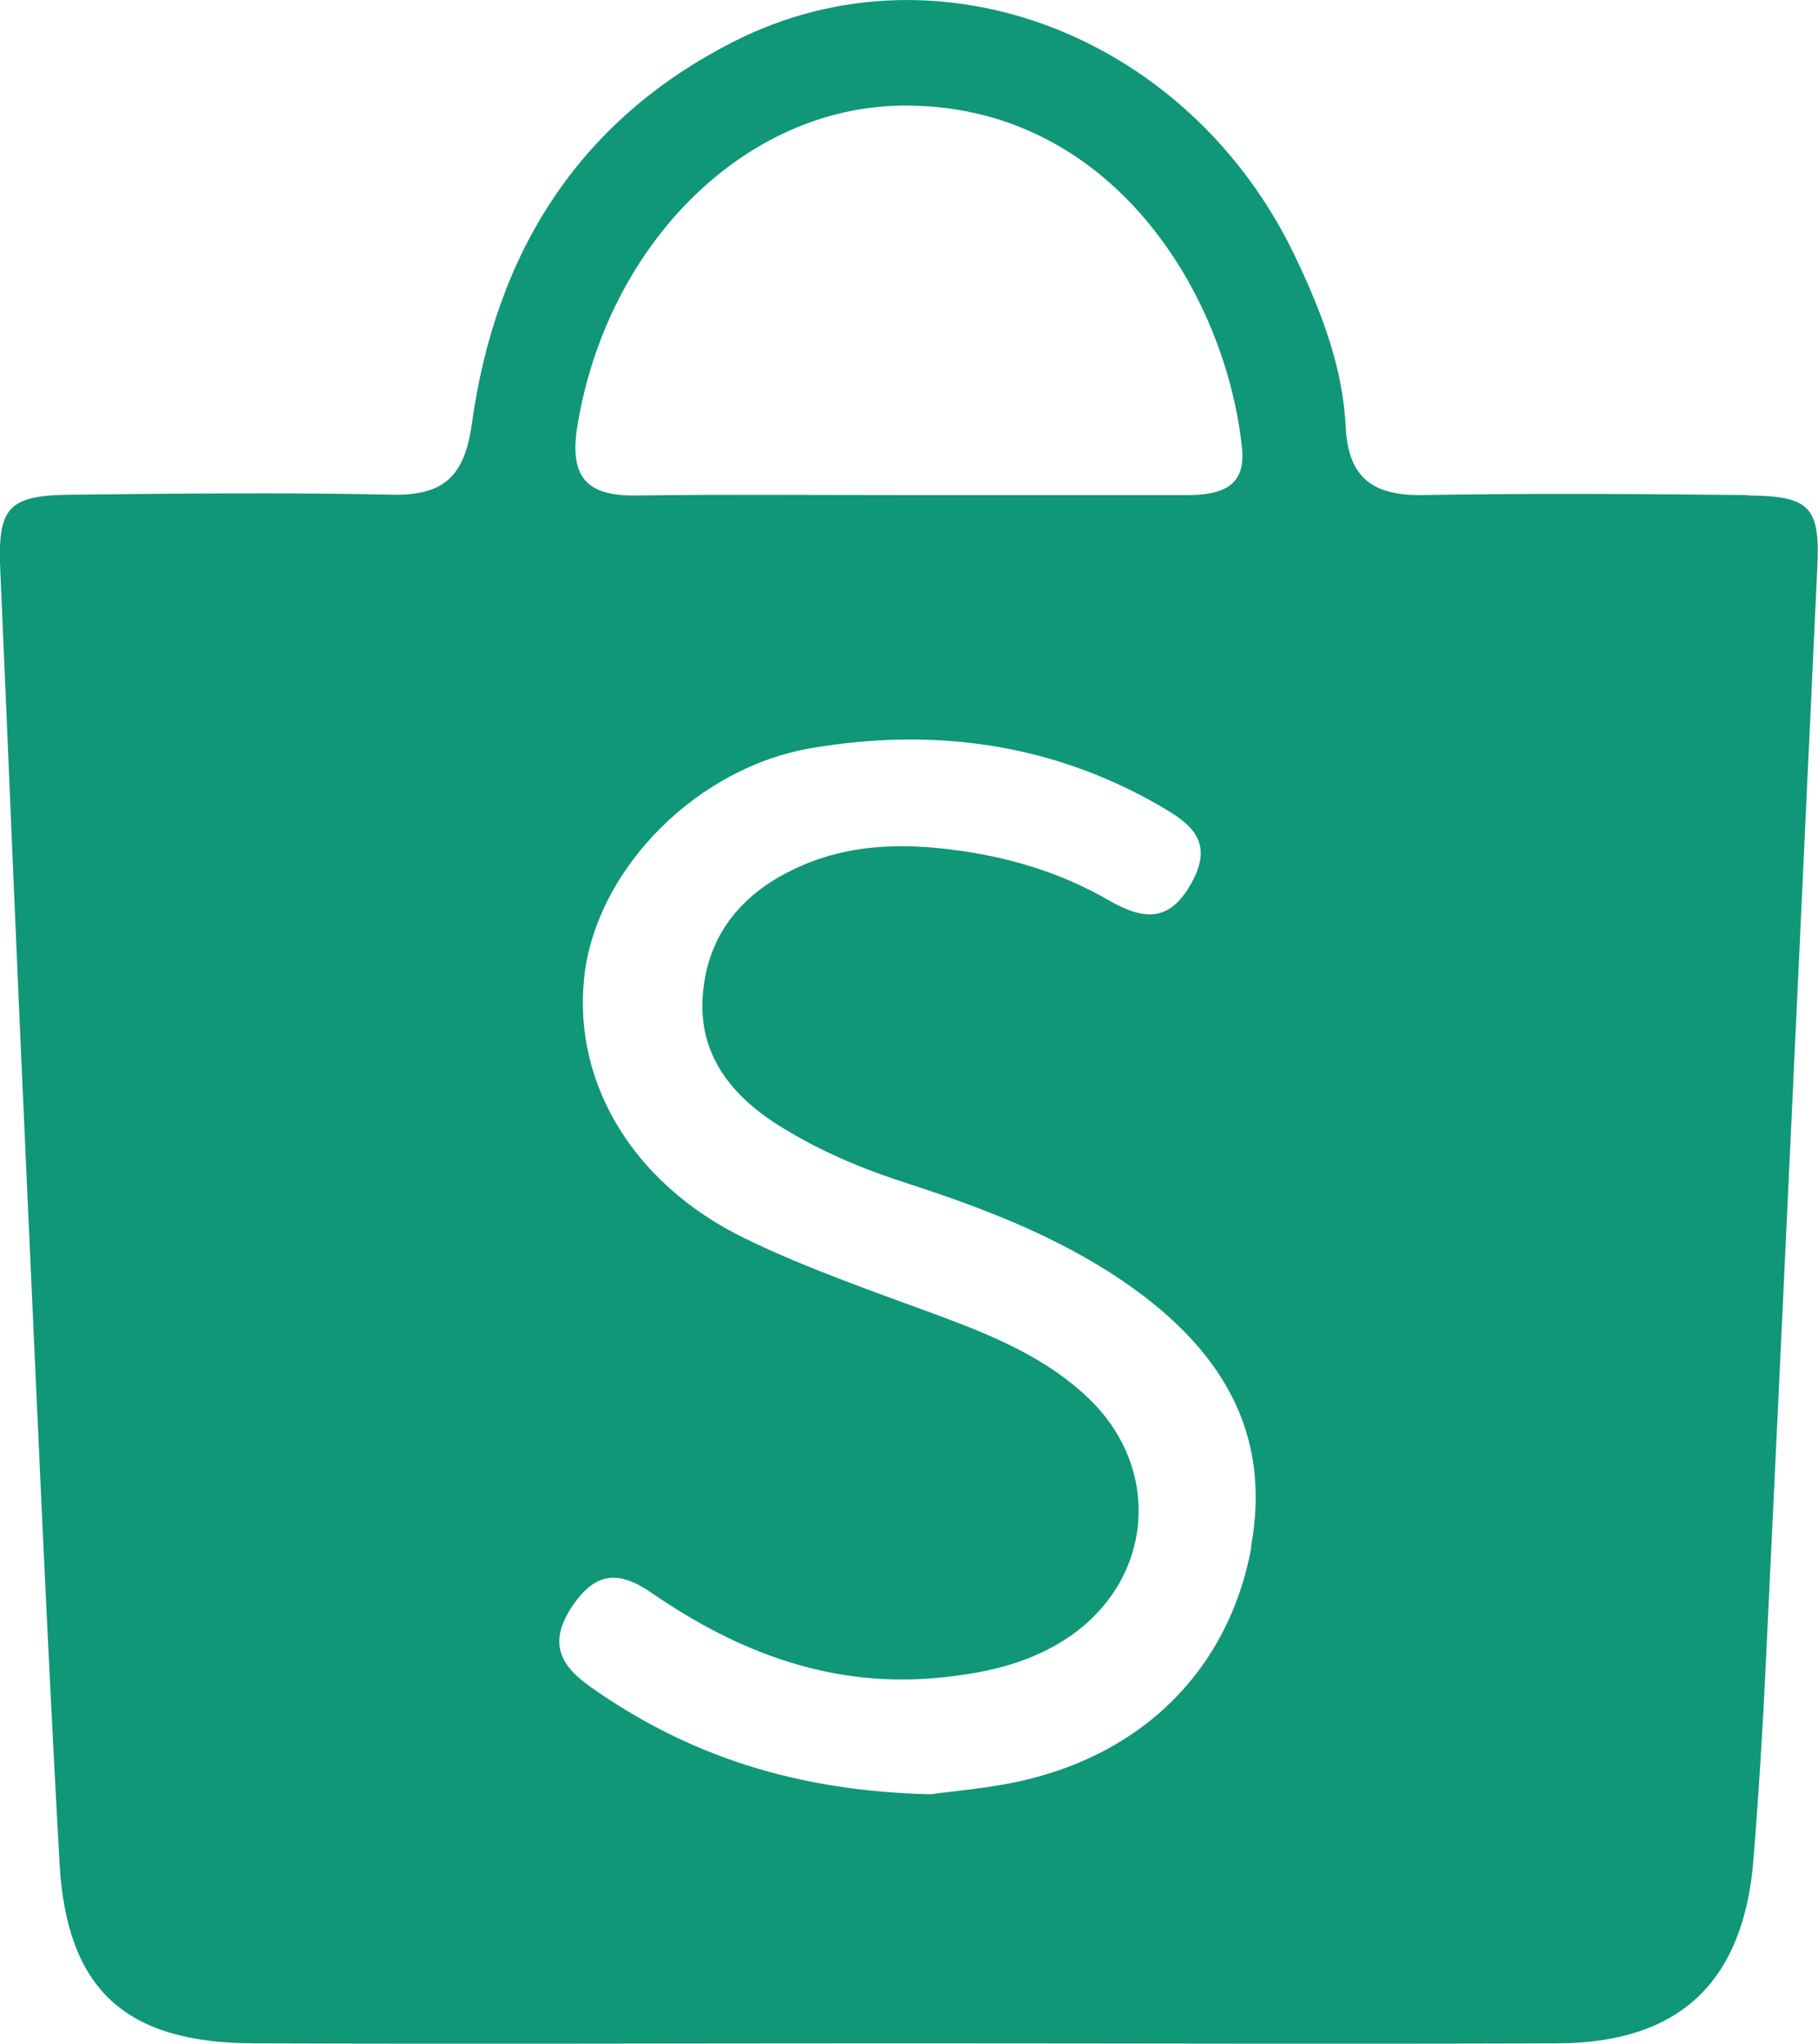
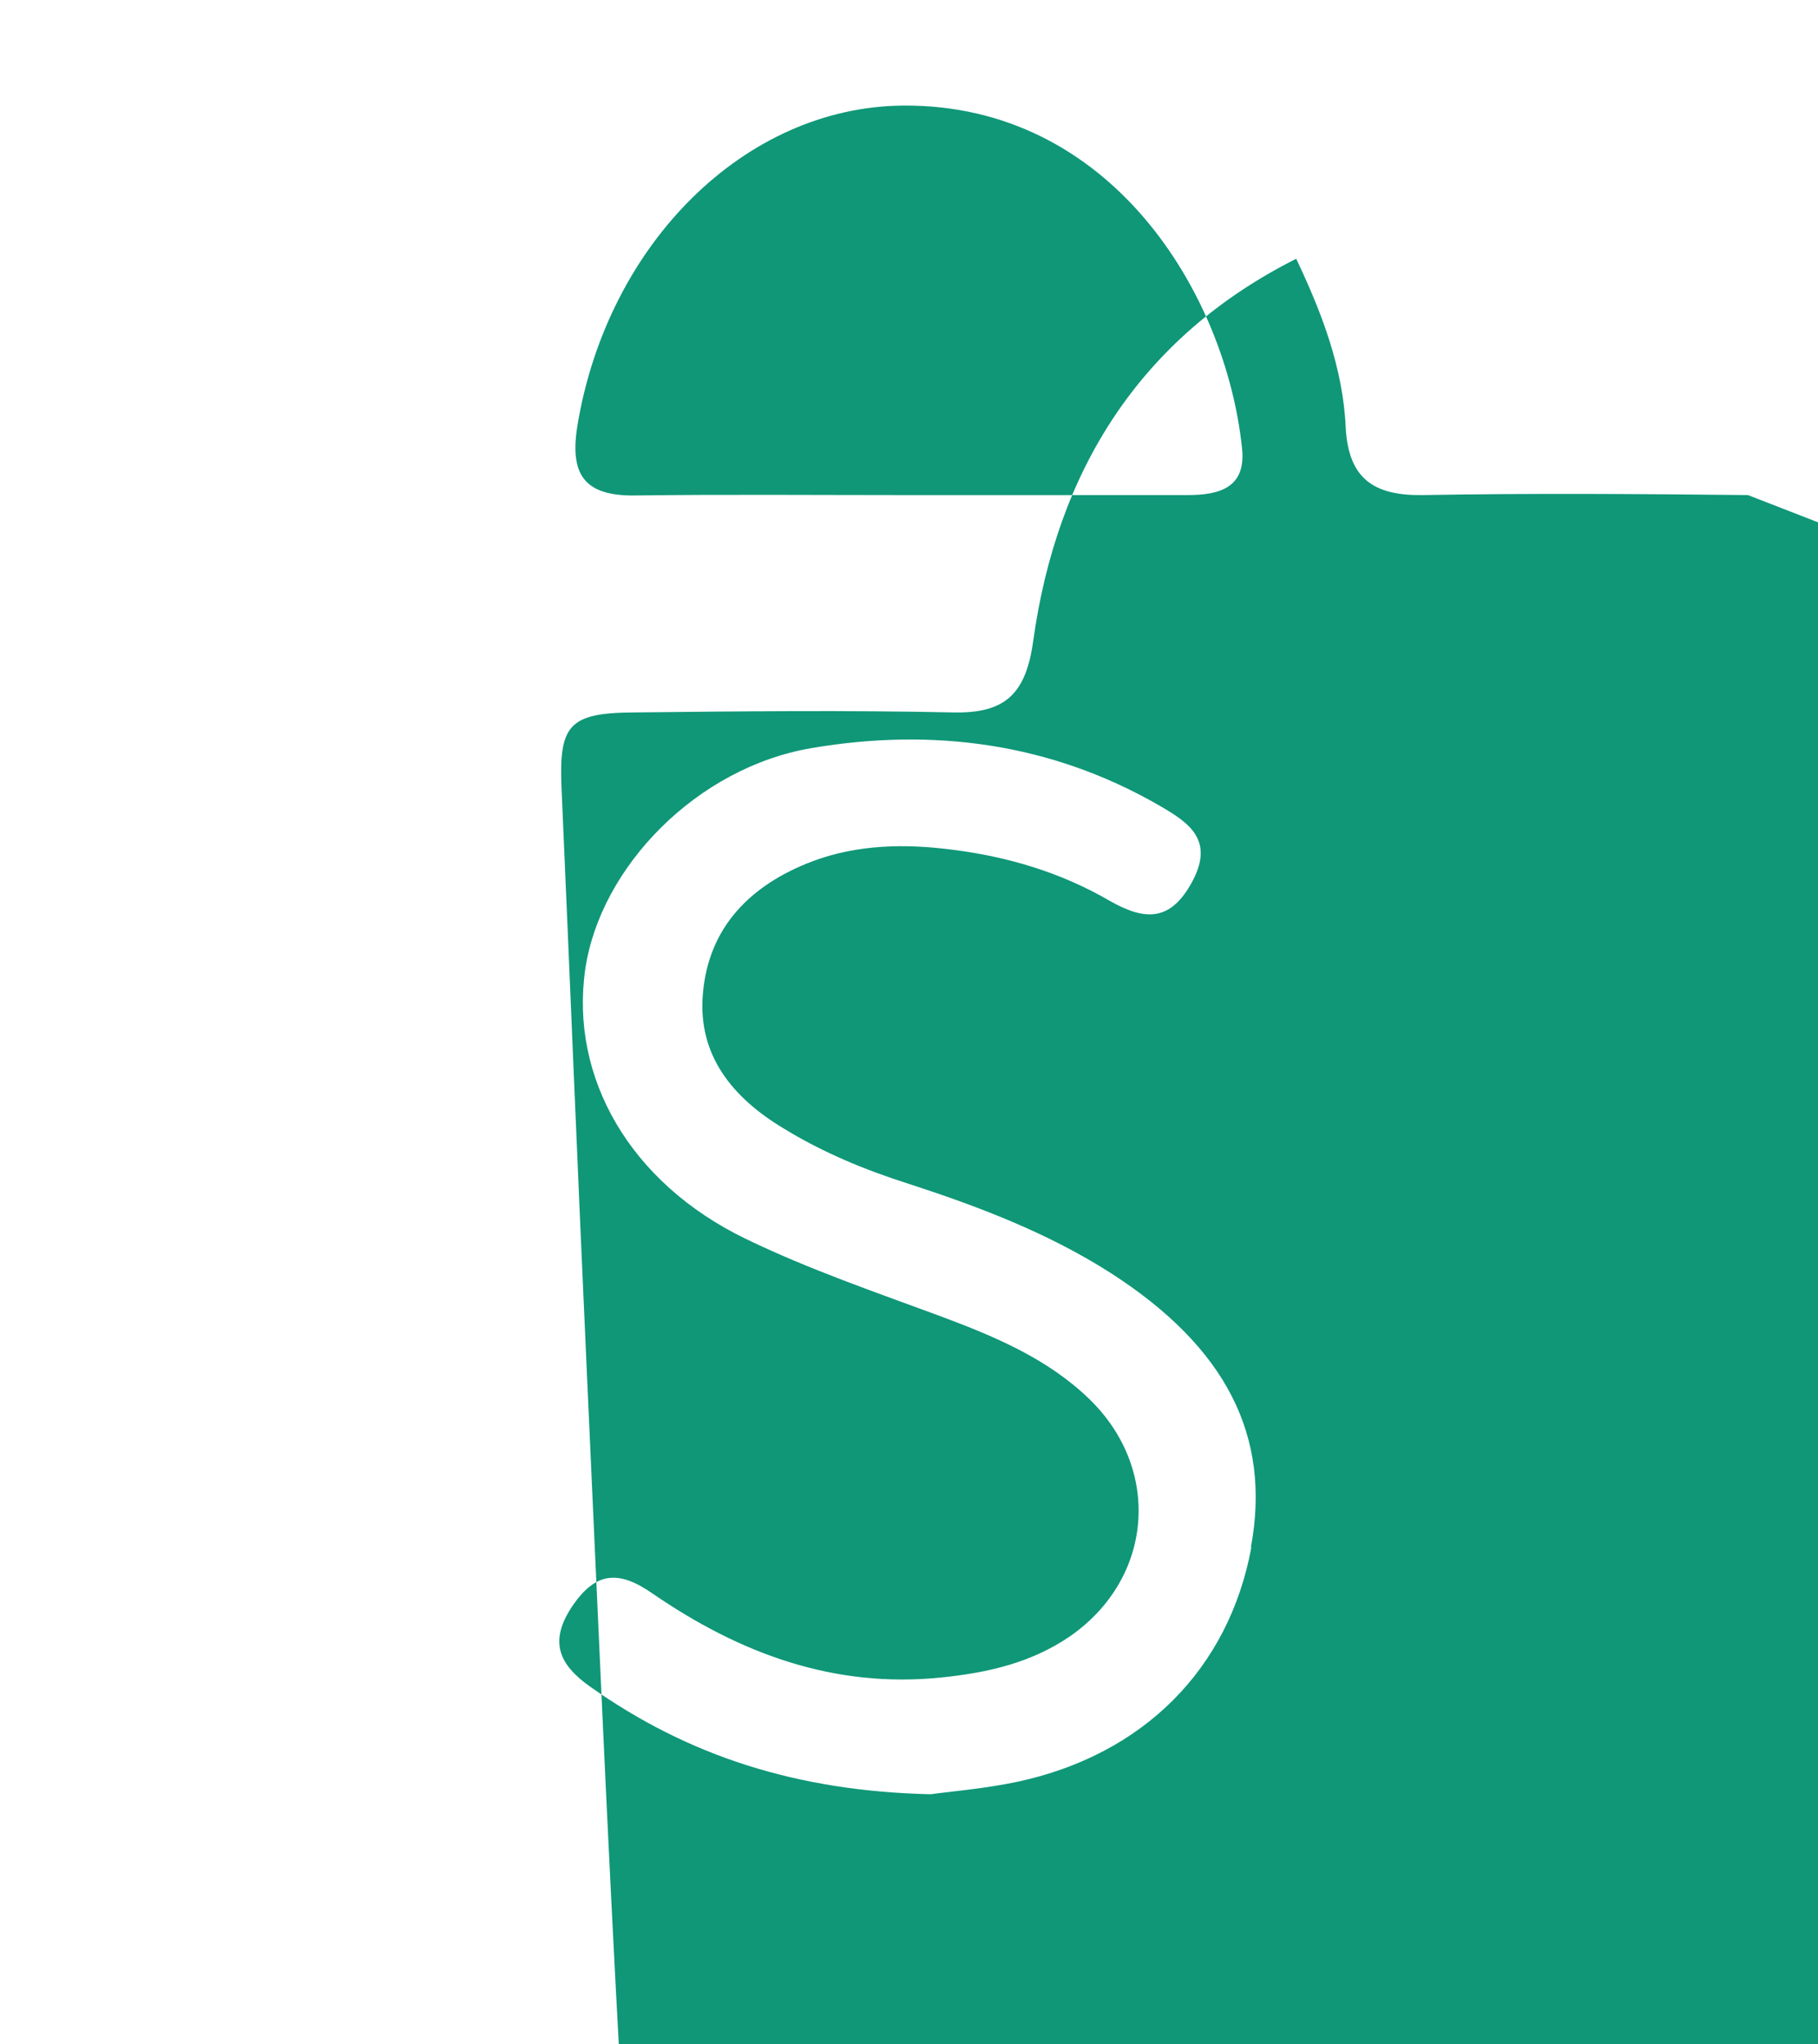
<svg xmlns="http://www.w3.org/2000/svg" viewBox="0 0 47 52.85">
-   <path fill="#0f9778" d="M45.19,12.8c-2.8-.03-5.6-.05-8.4,0-1.26.02-1.93-.41-2-1.75-.07-1.54-.62-2.97-1.28-4.36C30.81.95,24.3-1.61,19,1.06c-4.05,2.04-6.19,5.49-6.8,9.89-.19,1.36-.72,1.87-2.07,1.84-2.75-.06-5.5-.03-8.25,0-1.7.01-1.95.33-1.87,2.02.22,5,.42,10,.65,15,.28,6.13.54,12.26.88,18.38.19,3.26,1.71,4.63,5.02,4.64,5.6.02,11.2,0,16.79,0,5.65,0,11.3.02,16.94,0,3.14-.02,4.78-1.59,5.04-4.73.14-1.76.25-3.53.33-5.29.45-9.36.88-18.73,1.32-28.09.08-1.59-.15-1.9-1.8-1.91ZM14.93,10.99c.78-4.69,4.33-8.23,8.42-8.26,5.36-.04,8.34,4.84,8.76,8.86.11,1.04-.61,1.21-1.42,1.21-2.45,0-4.9,0-7.35,0-2.3,0-4.61-.02-6.91.01-1.33.02-1.71-.54-1.5-1.82ZM32.35,40.01c-.58,3.13-2.78,5.36-6.06,6.06-.86.18-1.74.25-2.23.32-3.48-.08-6.28-1-8.8-2.78-.81-.57-1.08-1.17-.46-2.09.62-.91,1.22-.91,2.07-.32,2.24,1.54,4.68,2.46,7.47,2.17,1.19-.12,2.33-.38,3.33-1.07,2.14-1.49,2.37-4.3.5-6.12-1.08-1.05-2.44-1.62-3.83-2.14-1.7-.63-3.43-1.22-5.06-2.01-3-1.45-4.55-4.18-4.15-6.97.39-2.65,2.89-5.22,5.86-5.72,3.13-.53,6.17-.13,8.97,1.48.76.44,1.44.88.87,1.96-.56,1.05-1.22,1.04-2.16.5-1.24-.72-2.61-1.13-4.04-1.31-1.23-.16-2.46-.14-3.63.3-1.58.6-2.69,1.69-2.83,3.44-.13,1.58.77,2.67,2.08,3.46,1.01.62,2.09,1.07,3.22,1.43,1.82.59,3.61,1.27,5.24,2.31,2.99,1.92,4.16,4.22,3.63,7.09Z" />
+   <path fill="#0f9778" d="M45.19,12.8c-2.8-.03-5.6-.05-8.4,0-1.26.02-1.93-.41-2-1.75-.07-1.54-.62-2.97-1.28-4.36c-4.05,2.04-6.19,5.49-6.8,9.89-.19,1.36-.72,1.87-2.07,1.84-2.75-.06-5.5-.03-8.25,0-1.7.01-1.95.33-1.87,2.02.22,5,.42,10,.65,15,.28,6.13.54,12.26.88,18.38.19,3.26,1.71,4.63,5.02,4.64,5.6.02,11.2,0,16.79,0,5.65,0,11.3.02,16.94,0,3.14-.02,4.78-1.59,5.04-4.73.14-1.76.25-3.53.33-5.29.45-9.36.88-18.73,1.32-28.09.08-1.59-.15-1.9-1.8-1.91ZM14.93,10.99c.78-4.69,4.33-8.23,8.42-8.26,5.36-.04,8.34,4.84,8.76,8.86.11,1.04-.61,1.21-1.42,1.21-2.45,0-4.9,0-7.35,0-2.3,0-4.61-.02-6.91.01-1.33.02-1.71-.54-1.5-1.82ZM32.35,40.01c-.58,3.13-2.78,5.36-6.06,6.06-.86.18-1.74.25-2.23.32-3.48-.08-6.28-1-8.8-2.78-.81-.57-1.08-1.17-.46-2.09.62-.91,1.22-.91,2.07-.32,2.24,1.54,4.68,2.46,7.47,2.17,1.19-.12,2.33-.38,3.33-1.07,2.14-1.49,2.37-4.3.5-6.12-1.08-1.05-2.44-1.62-3.83-2.14-1.7-.63-3.43-1.22-5.06-2.01-3-1.45-4.55-4.18-4.15-6.97.39-2.65,2.89-5.22,5.86-5.72,3.13-.53,6.17-.13,8.97,1.48.76.44,1.44.88.87,1.96-.56,1.05-1.22,1.04-2.16.5-1.24-.72-2.61-1.13-4.04-1.31-1.23-.16-2.46-.14-3.63.3-1.58.6-2.69,1.69-2.83,3.44-.13,1.58.77,2.67,2.08,3.46,1.01.62,2.09,1.07,3.22,1.43,1.82.59,3.61,1.27,5.24,2.31,2.99,1.92,4.16,4.22,3.63,7.09Z" />
</svg>